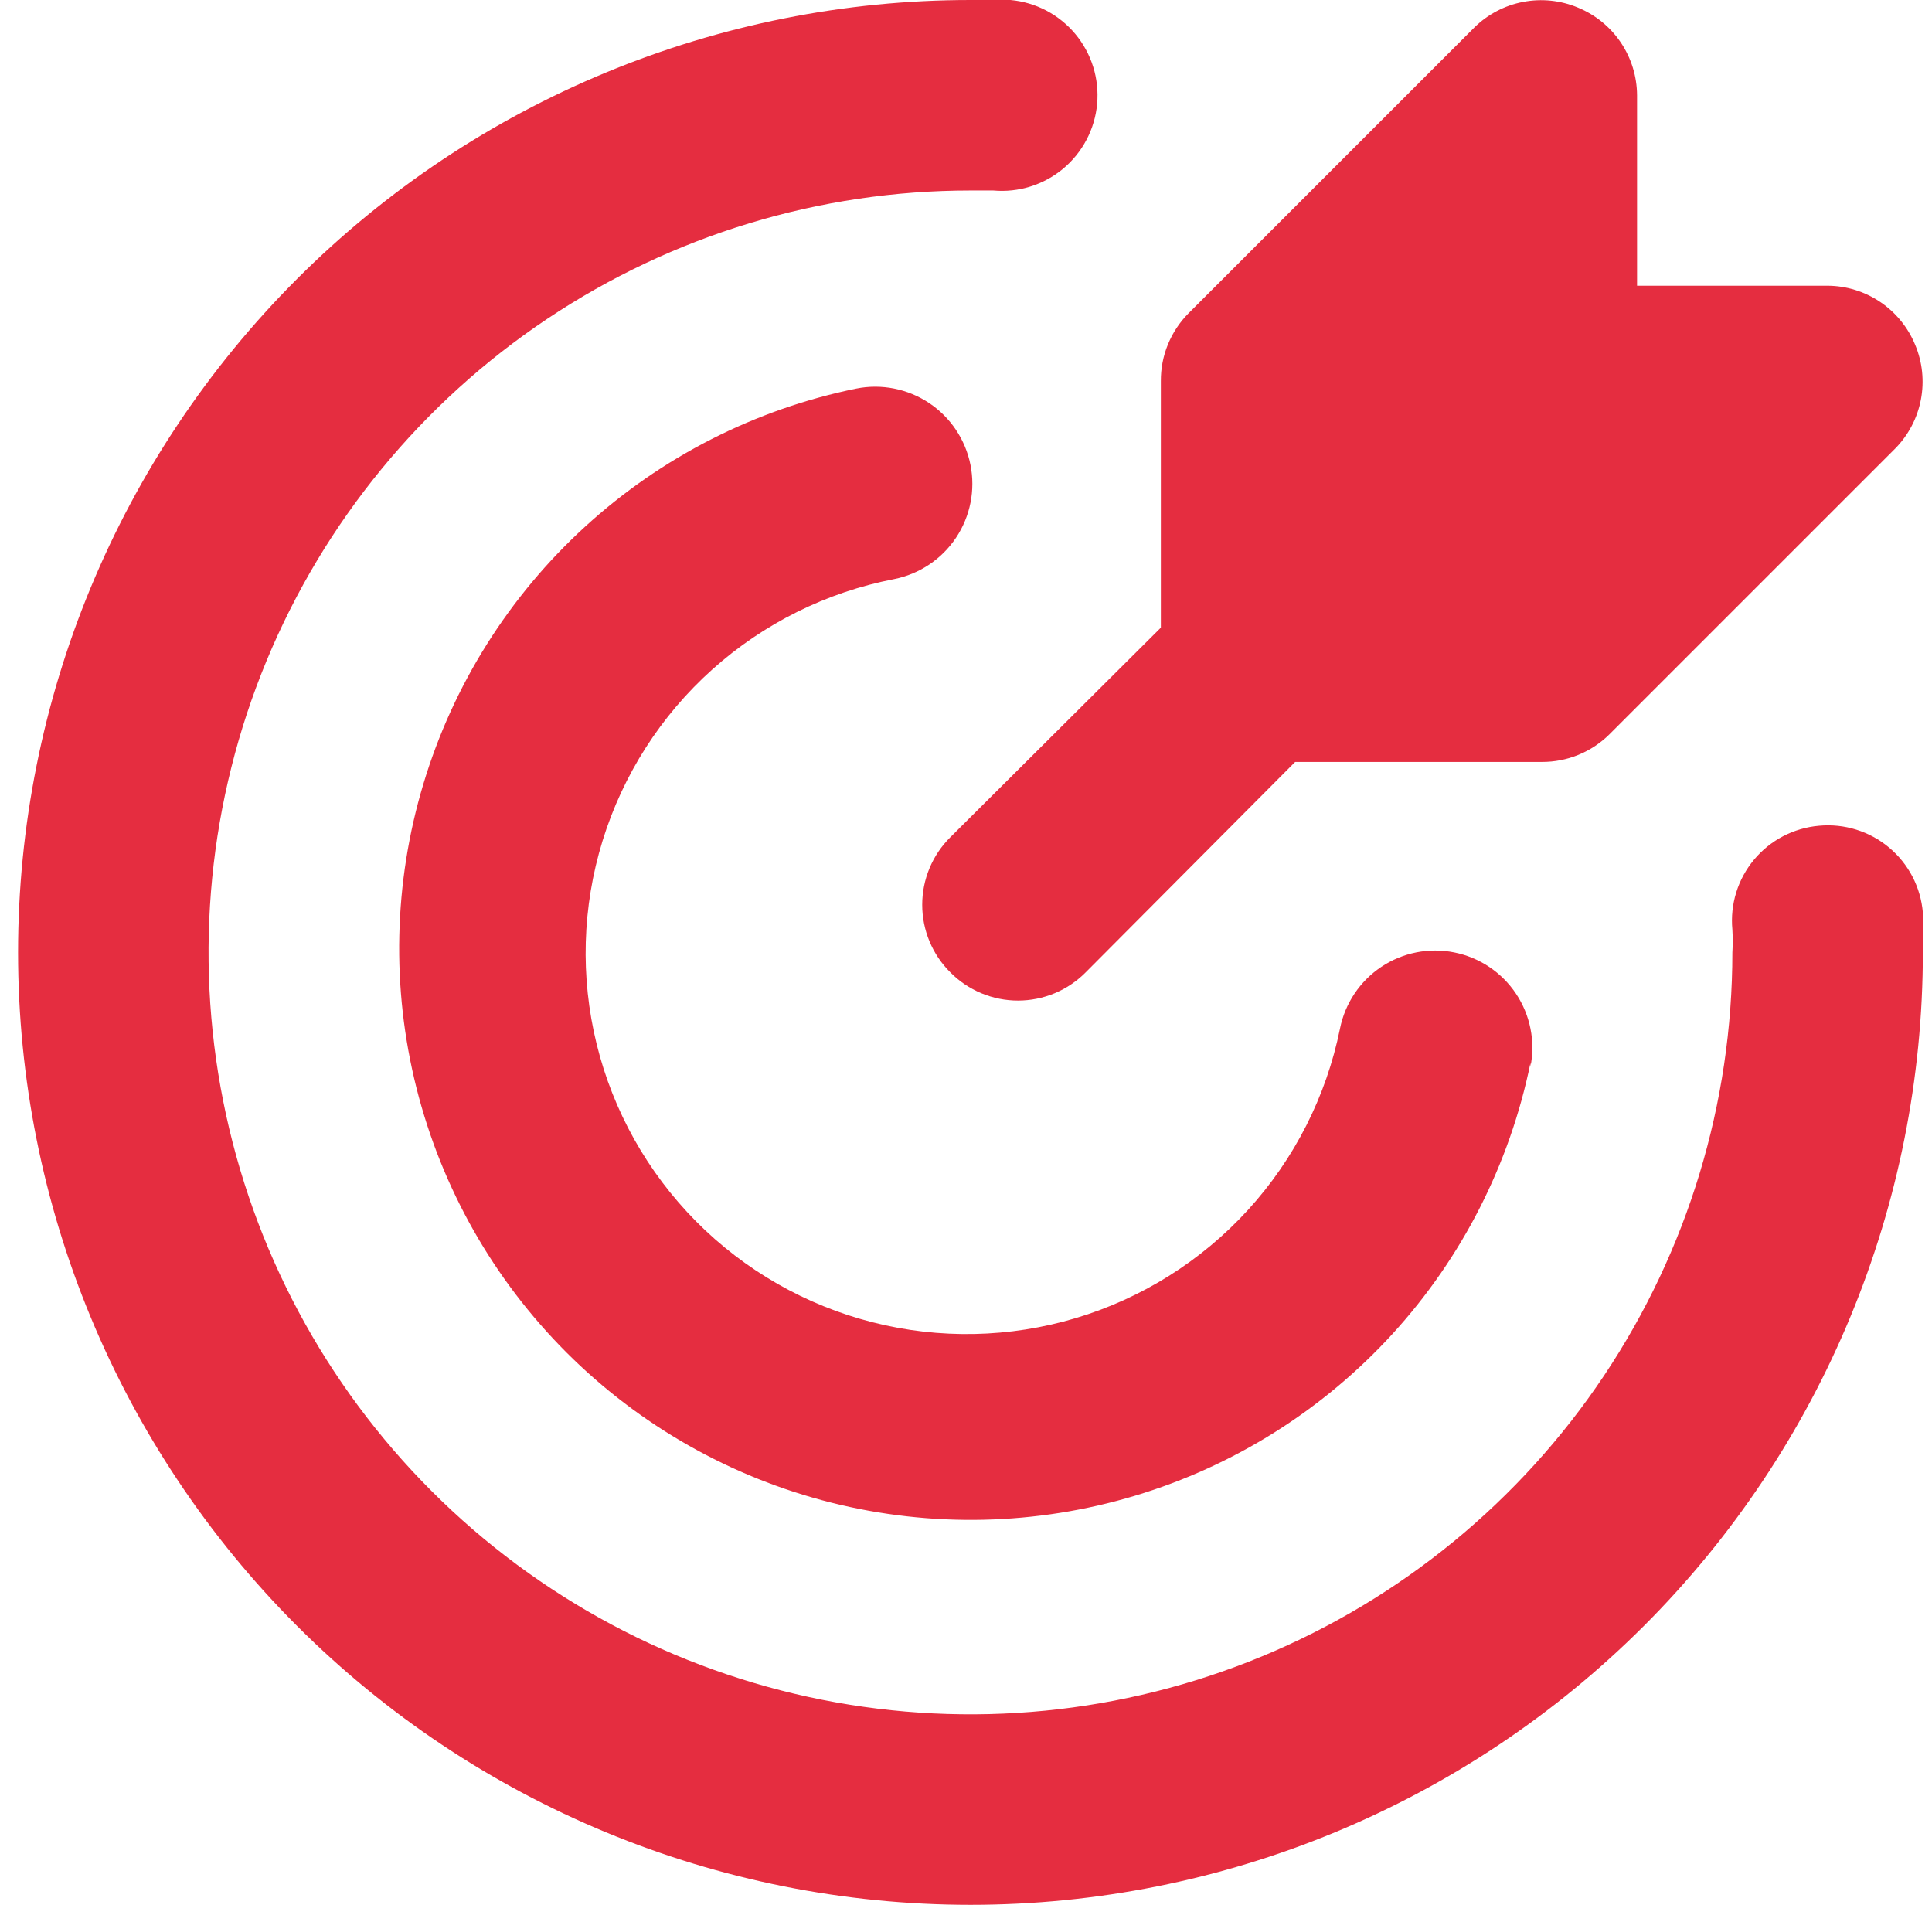
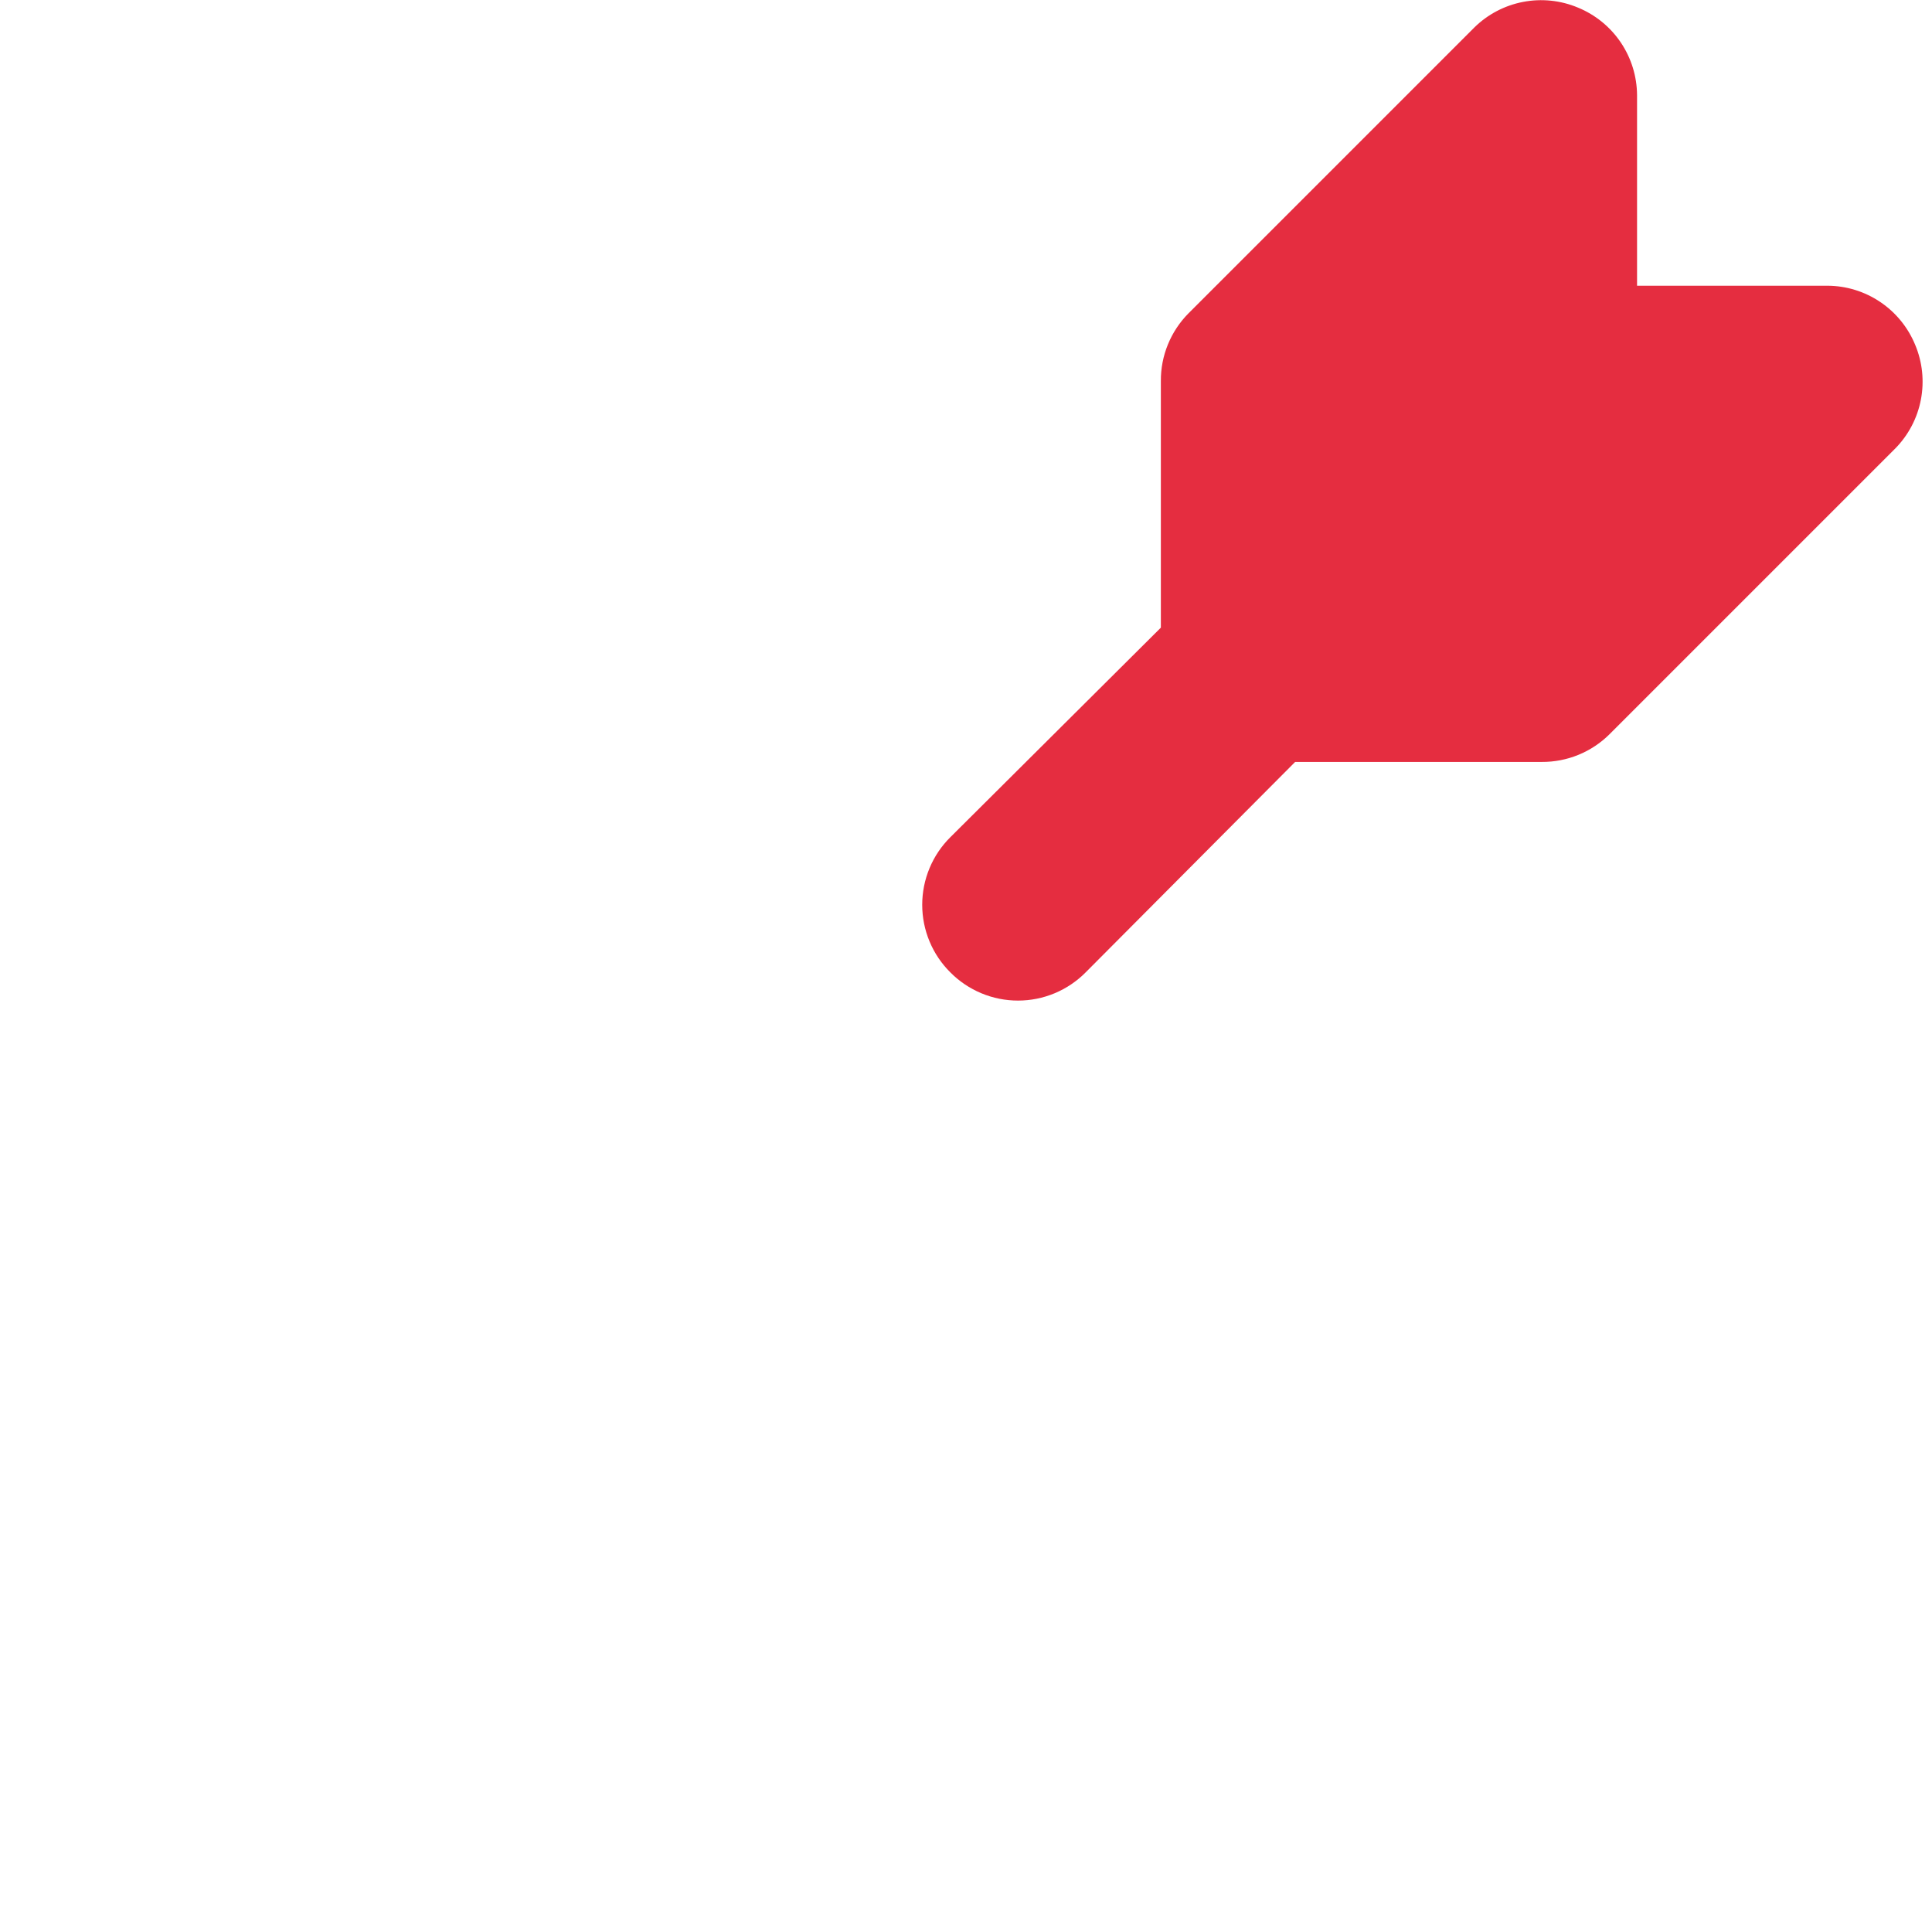
<svg xmlns="http://www.w3.org/2000/svg" width="71" height="70" viewBox="0 0 71 70" fill="none">
  <path d="M70.381 12.67C70.118 12.031 69.672 11.484 69.099 11.098C68.526 10.711 67.852 10.503 67.161 10.5H60.161V3.5C60.157 2.809 59.95 2.135 59.563 1.561C59.177 0.988 58.63 0.543 57.991 0.28C57.353 0.012 56.651 -0.061 55.972 0.07C55.293 0.2 54.668 0.529 54.176 1.015L43.676 11.515C43.352 11.842 43.095 12.23 42.921 12.656C42.746 13.083 42.658 13.539 42.661 14V23.065L34.926 30.765C34.598 31.09 34.337 31.477 34.16 31.904C33.982 32.331 33.891 32.788 33.891 33.25C33.891 33.712 33.982 34.169 34.16 34.596C34.337 35.023 34.598 35.41 34.926 35.735C35.251 36.063 35.638 36.323 36.065 36.501C36.491 36.679 36.949 36.77 37.411 36.77C37.873 36.77 38.33 36.679 38.757 36.501C39.183 36.323 39.571 36.063 39.896 35.735L47.596 28H56.661C57.121 28.003 57.578 27.914 58.005 27.74C58.431 27.566 58.819 27.309 59.146 26.985L69.646 16.485C70.132 15.993 70.461 15.368 70.591 14.689C70.722 14.01 70.649 13.307 70.381 12.67Z" fill="#E52D40" />
-   <path d="M35.664 70C26.381 70 17.479 66.312 10.915 59.749C4.352 53.185 0.664 44.283 0.664 35C0.664 25.717 4.352 16.815 10.915 10.251C17.479 3.687 26.381 0 35.664 0H37.134C37.594 0.041 38.041 0.173 38.45 0.387C38.858 0.601 39.221 0.894 39.517 1.248C39.812 1.602 40.035 2.011 40.173 2.452C40.311 2.892 40.36 3.355 40.319 3.815C40.278 4.275 40.146 4.722 39.932 5.13C39.718 5.539 39.425 5.902 39.071 6.198C38.717 6.493 38.308 6.716 37.867 6.854C37.427 6.992 36.964 7.041 36.504 7H35.664C30.126 7 24.713 8.642 20.108 11.719C15.504 14.796 11.915 19.169 9.795 24.285C7.676 29.401 7.122 35.031 8.202 40.462C9.282 45.894 11.949 50.883 15.865 54.799C19.781 58.715 24.77 61.382 30.201 62.462C35.633 63.542 41.263 62.988 46.379 60.869C51.495 58.749 55.868 55.16 58.945 50.556C62.022 45.951 63.664 40.538 63.664 35C63.681 34.72 63.681 34.44 63.664 34.16C63.621 33.7 63.669 33.236 63.806 32.795C63.943 32.353 64.166 31.944 64.462 31.589C64.758 31.234 65.121 30.942 65.531 30.728C65.941 30.515 66.389 30.385 66.849 30.345C67.309 30.302 67.773 30.35 68.214 30.487C68.656 30.624 69.065 30.847 69.42 31.143C69.775 31.439 70.067 31.802 70.281 32.212C70.494 32.622 70.624 33.07 70.664 33.53C70.664 34.02 70.664 34.51 70.664 35C70.664 44.283 66.977 53.185 60.413 59.749C53.849 66.312 44.947 70 35.664 70ZM56.244 39.2C56.43 38.272 56.239 37.308 55.714 36.52C55.189 35.732 54.372 35.186 53.444 35C52.516 34.814 51.552 35.005 50.764 35.53C49.977 36.055 49.43 36.872 49.244 37.8C48.741 40.286 47.573 42.589 45.863 44.463C44.153 46.336 41.966 47.71 39.536 48.438C37.106 49.165 34.524 49.218 32.066 48.592C29.608 47.966 27.366 46.684 25.58 44.883C23.794 43.081 22.531 40.829 21.926 38.366C21.321 35.902 21.396 33.321 22.144 30.897C22.892 28.473 24.285 26.298 26.173 24.605C28.061 22.911 30.374 21.762 32.864 21.28C33.792 21.094 34.609 20.548 35.134 19.76C35.659 18.972 35.85 18.008 35.664 17.08C35.478 16.152 34.932 15.335 34.144 14.81C33.356 14.285 32.392 14.094 31.464 14.28C27.747 15.04 24.306 16.792 21.505 19.351C18.705 21.909 16.649 25.179 15.558 28.812C14.466 32.445 14.379 36.306 15.306 39.984C16.232 43.663 18.138 47.022 20.82 49.704C23.503 52.386 26.861 54.292 30.54 55.218C34.219 56.145 38.079 56.058 41.712 54.966C45.346 53.875 48.615 51.819 51.174 49.019C53.732 46.218 55.484 42.777 56.244 39.06V39.2Z" fill="#E52D40" />
</svg>